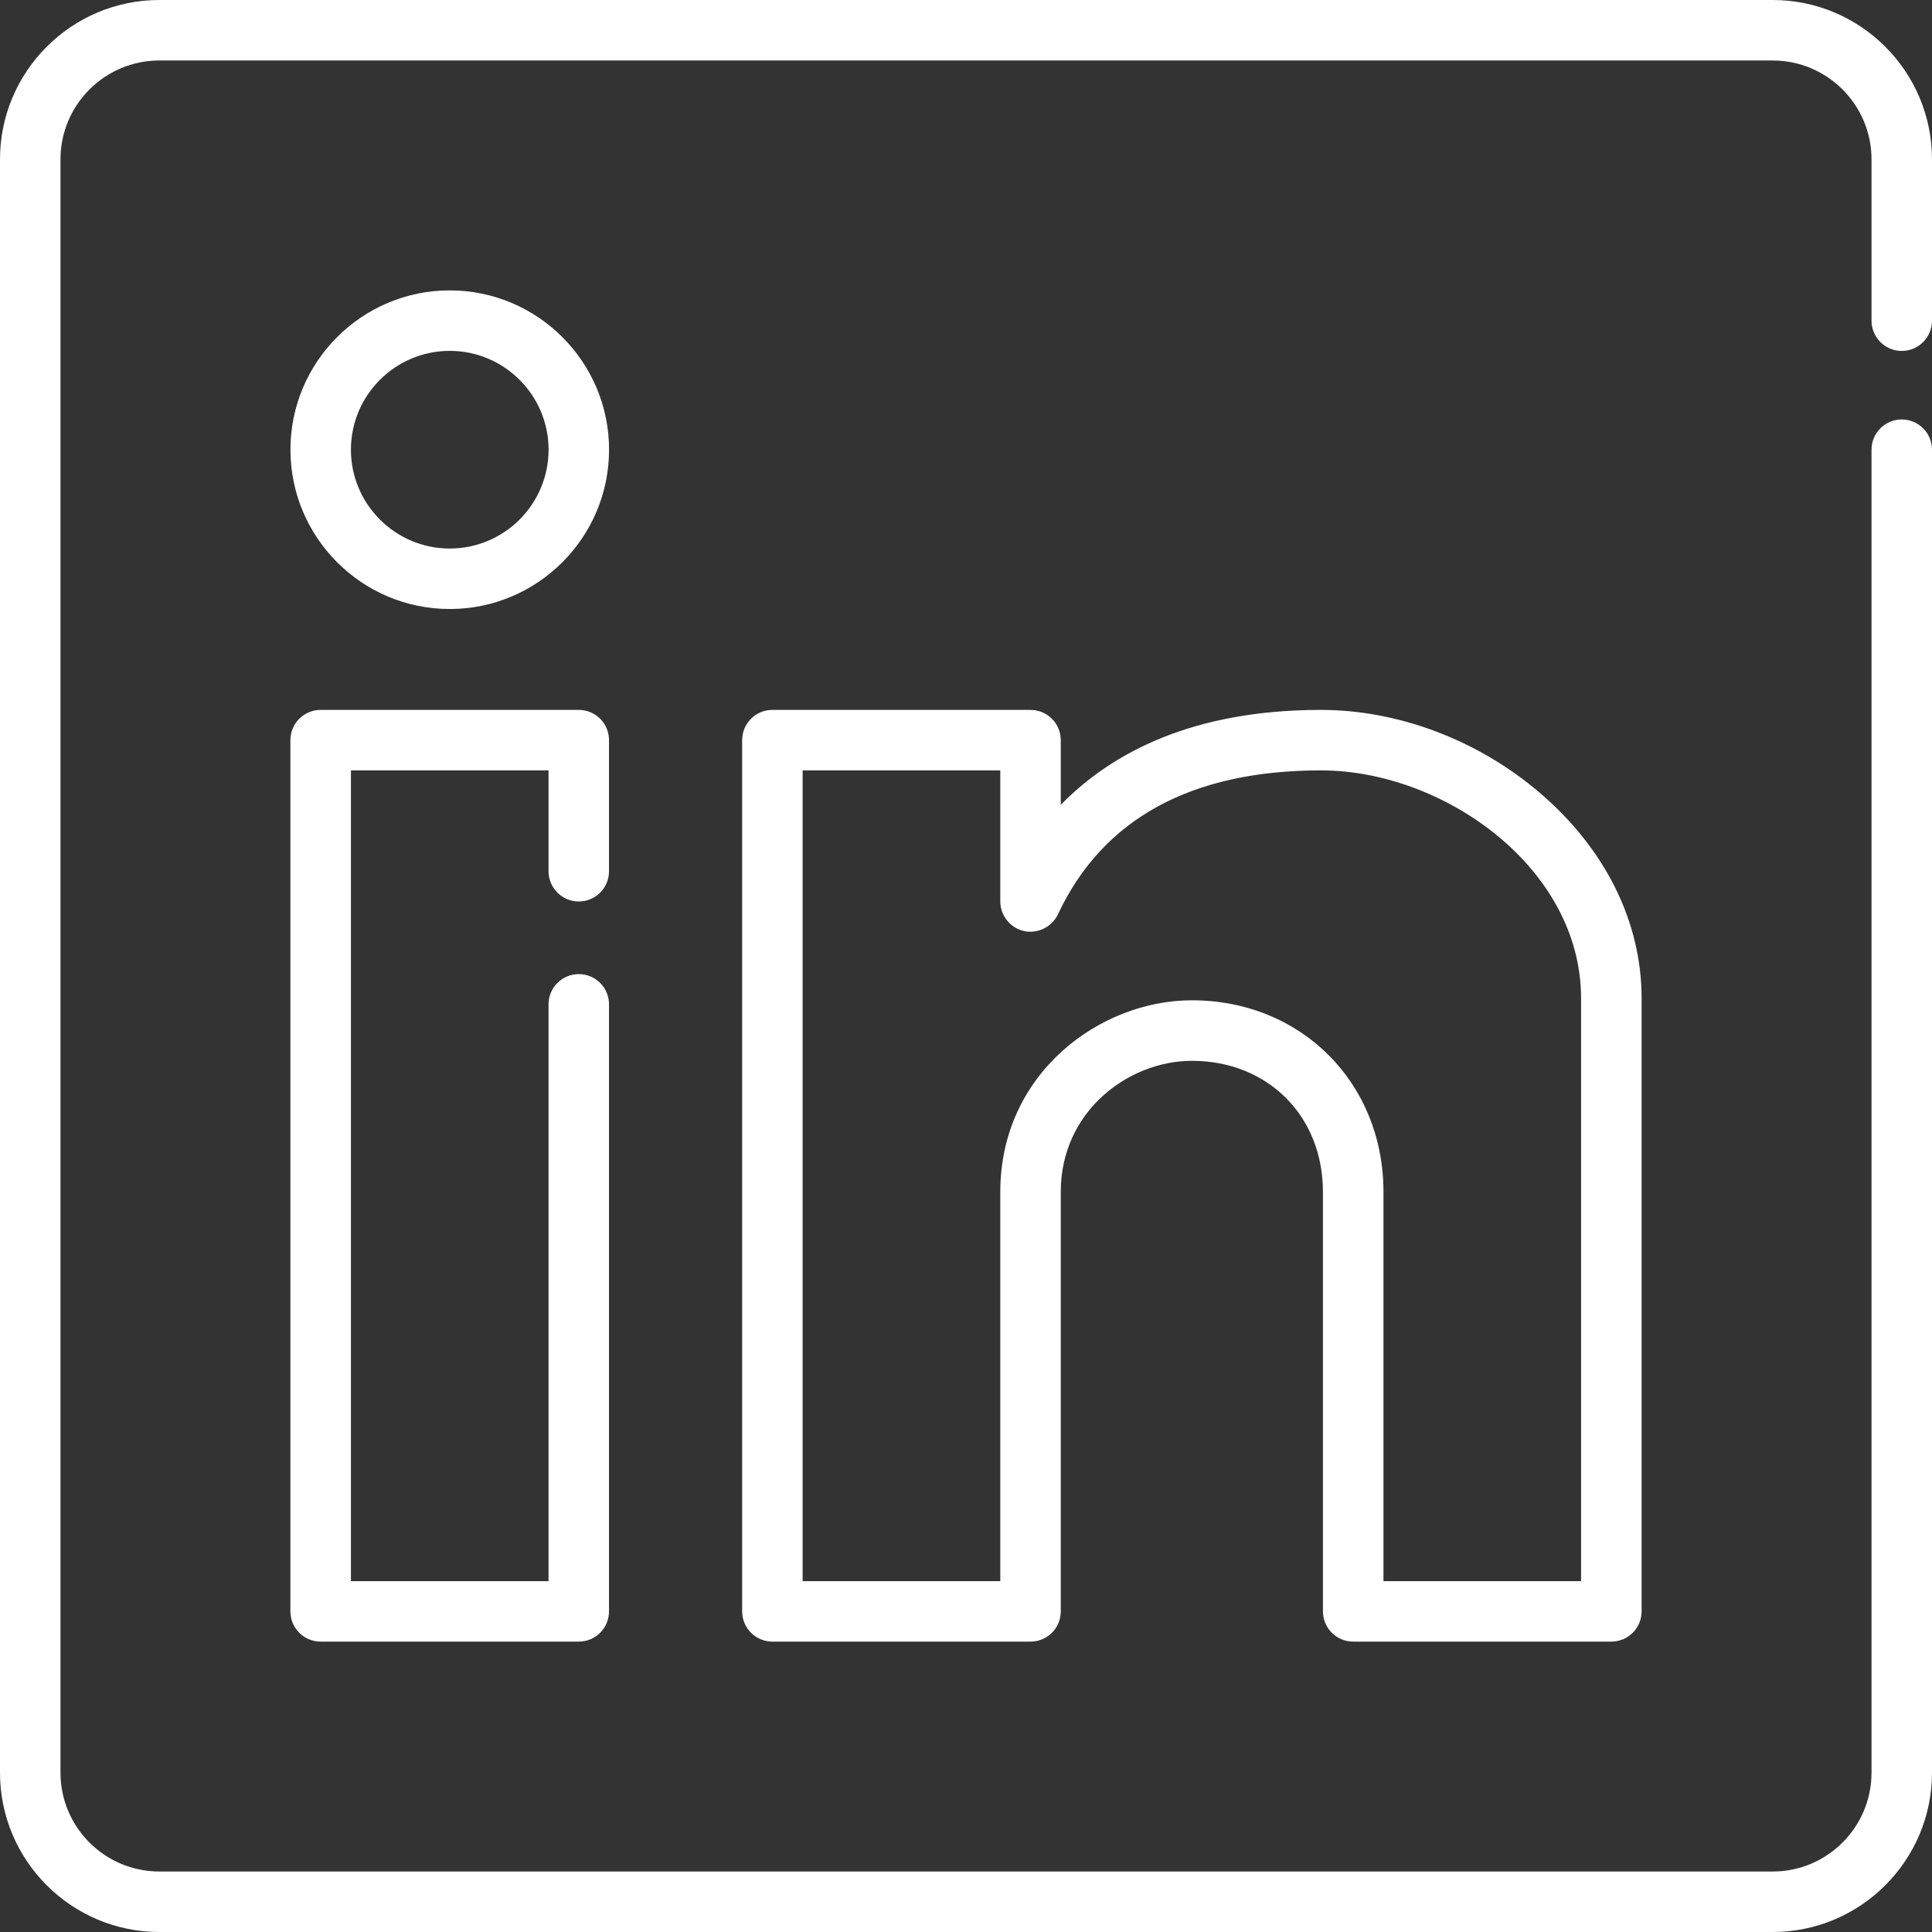
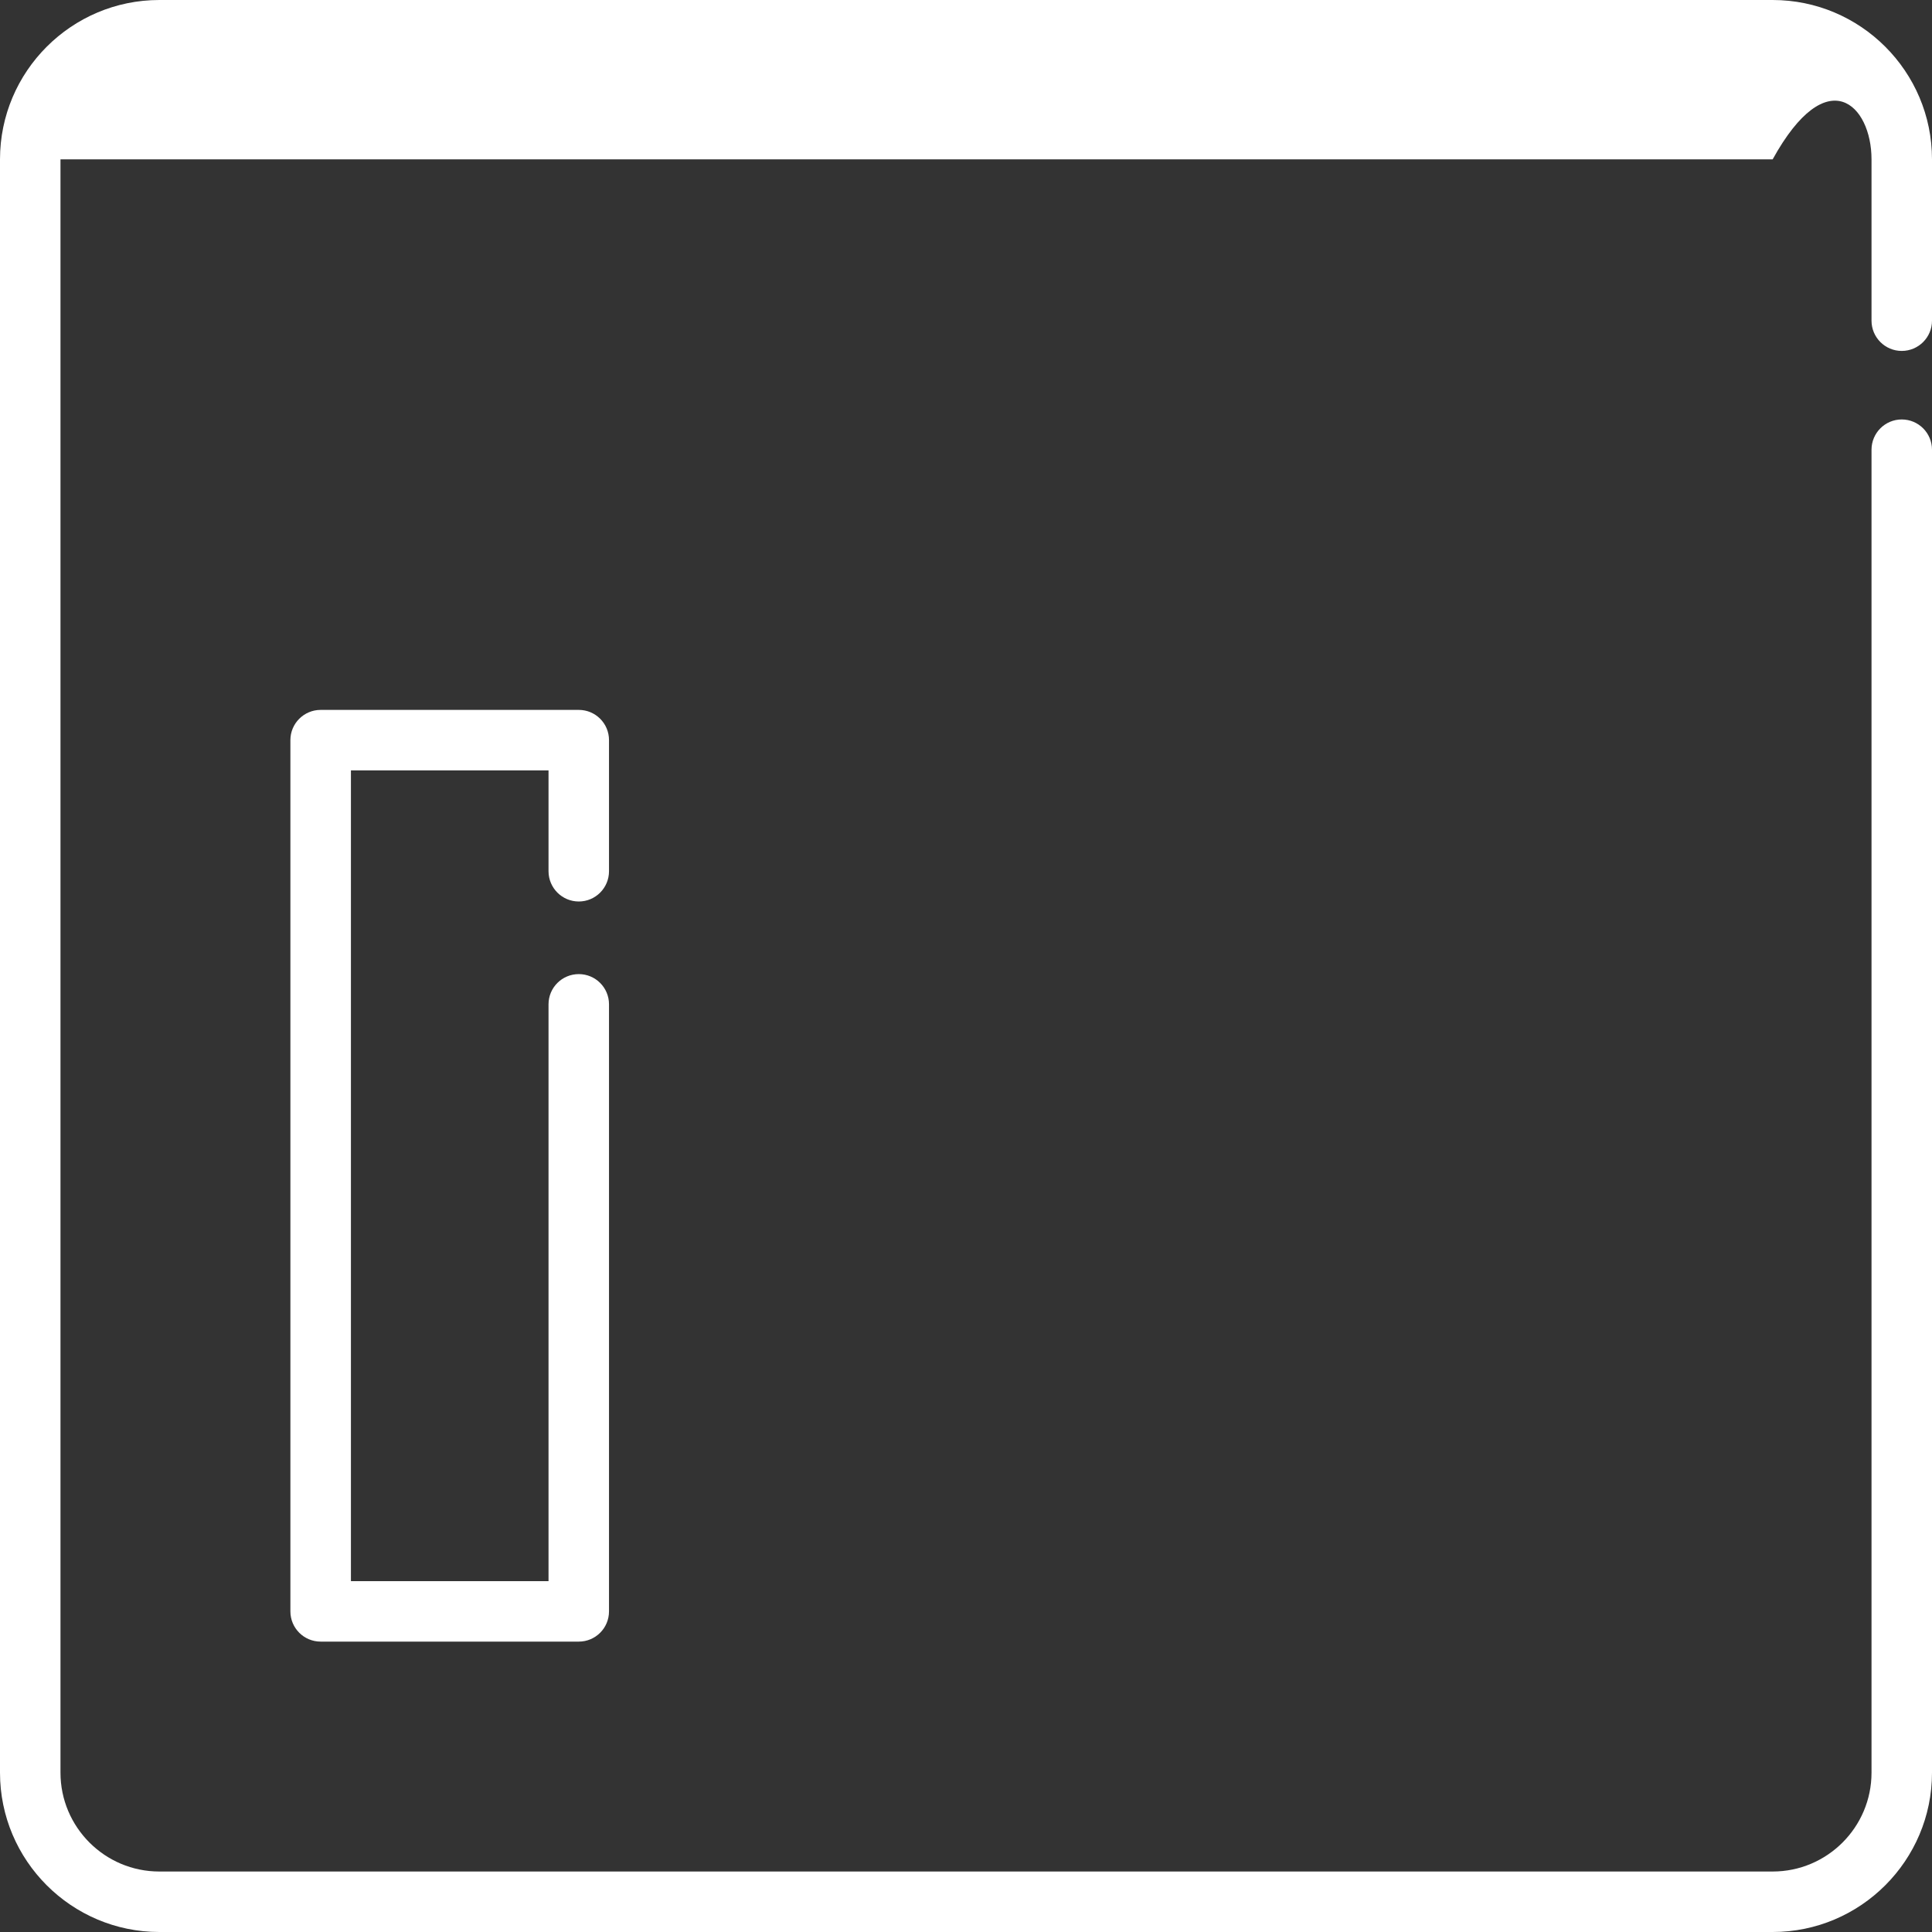
<svg xmlns="http://www.w3.org/2000/svg" width="36" height="36" viewBox="0 0 36 36" fill="none">
  <rect x="0" y="0" width="36" height="36" fill="#333333" stroke="none" />
-   <path d="M35.436 6.539C35.748 6.539 36 6.286 36 5.975V2.969C36 1.332 34.668 0 33.031 0H2.969C1.332 0 0 1.332 0 2.969V33.031C0 34.668 1.332 36 2.969 36H33.031C34.668 36 36 34.668 36 33.031V8.38C36 8.069 35.748 7.816 35.436 7.816C35.125 7.816 34.873 8.069 34.873 8.38V33.031C34.873 34.047 34.047 34.873 33.031 34.873H2.969C1.953 34.873 1.127 34.047 1.127 33.031V2.969C1.127 1.953 1.953 1.127 2.969 1.127H33.031C34.047 1.127 34.873 1.953 34.873 2.969V5.975C34.873 6.286 35.125 6.539 35.436 6.539Z" fill="white" />
+   <path d="M35.436 6.539C35.748 6.539 36 6.286 36 5.975V2.969C36 1.332 34.668 0 33.031 0H2.969C1.332 0 0 1.332 0 2.969V33.031C0 34.668 1.332 36 2.969 36H33.031C34.668 36 36 34.668 36 33.031V8.38C36 8.069 35.748 7.816 35.436 7.816C35.125 7.816 34.873 8.069 34.873 8.38V33.031C34.873 34.047 34.047 34.873 33.031 34.873H2.969C1.953 34.873 1.127 34.047 1.127 33.031V2.969H33.031C34.047 1.127 34.873 1.953 34.873 2.969V5.975C34.873 6.286 35.125 6.539 35.436 6.539Z" fill="white" />
  <path d="M10.785 16.798C11.096 16.798 11.348 16.545 11.348 16.234V13.791C11.348 13.48 11.096 13.228 10.785 13.228H5.975C5.664 13.228 5.411 13.48 5.411 13.791V30.025C5.411 30.337 5.663 30.589 5.975 30.589H10.785C11.096 30.589 11.348 30.337 11.348 30.025V18.714C11.348 18.403 11.096 18.151 10.785 18.151C10.473 18.151 10.221 18.403 10.221 18.714V29.462H6.539V14.355H10.221V16.234C10.221 16.545 10.474 16.798 10.785 16.798Z" fill="white" />
-   <path d="M28.691 14.772C27.543 13.791 26.057 13.228 24.614 13.228C22.231 13.228 20.721 14.02 19.766 14.997V13.792C19.766 13.481 19.514 13.228 19.202 13.228H14.392C14.081 13.228 13.829 13.48 13.829 13.792V30.026C13.829 30.337 14.081 30.589 14.392 30.589H19.202C19.514 30.589 19.766 30.337 19.766 30.026V22.209C19.766 20.701 21.034 19.767 22.209 19.767C23.624 19.767 24.651 20.794 24.651 22.209V30.026C24.651 30.337 24.904 30.589 25.215 30.589H30.025C30.336 30.589 30.589 30.337 30.589 30.026V18.602C30.589 17.179 29.915 15.819 28.691 14.772ZM29.461 29.462H25.779V22.209C25.779 20.174 24.244 18.639 22.209 18.639C20.492 18.639 18.639 20.004 18.639 22.209V29.462H14.956V14.355H18.639V16.798C18.639 17.055 18.82 17.285 19.069 17.346C19.327 17.408 19.6 17.277 19.713 17.037C20.547 15.258 22.196 14.355 24.614 14.355C26.902 14.355 29.461 16.172 29.461 18.602V29.462H29.461Z" fill="white" />
-   <path d="M8.38 5.411C6.743 5.411 5.412 6.742 5.412 8.379C5.412 10.016 6.743 11.348 8.38 11.348C10.017 11.348 11.349 10.016 11.349 8.379C11.349 6.742 10.017 5.411 8.38 5.411ZM8.38 10.221C7.365 10.221 6.539 9.395 6.539 8.379C6.539 7.364 7.365 6.538 8.38 6.538C9.396 6.538 10.222 7.364 10.222 8.379C10.222 9.395 9.396 10.221 8.38 10.221Z" fill="white" />
</svg>